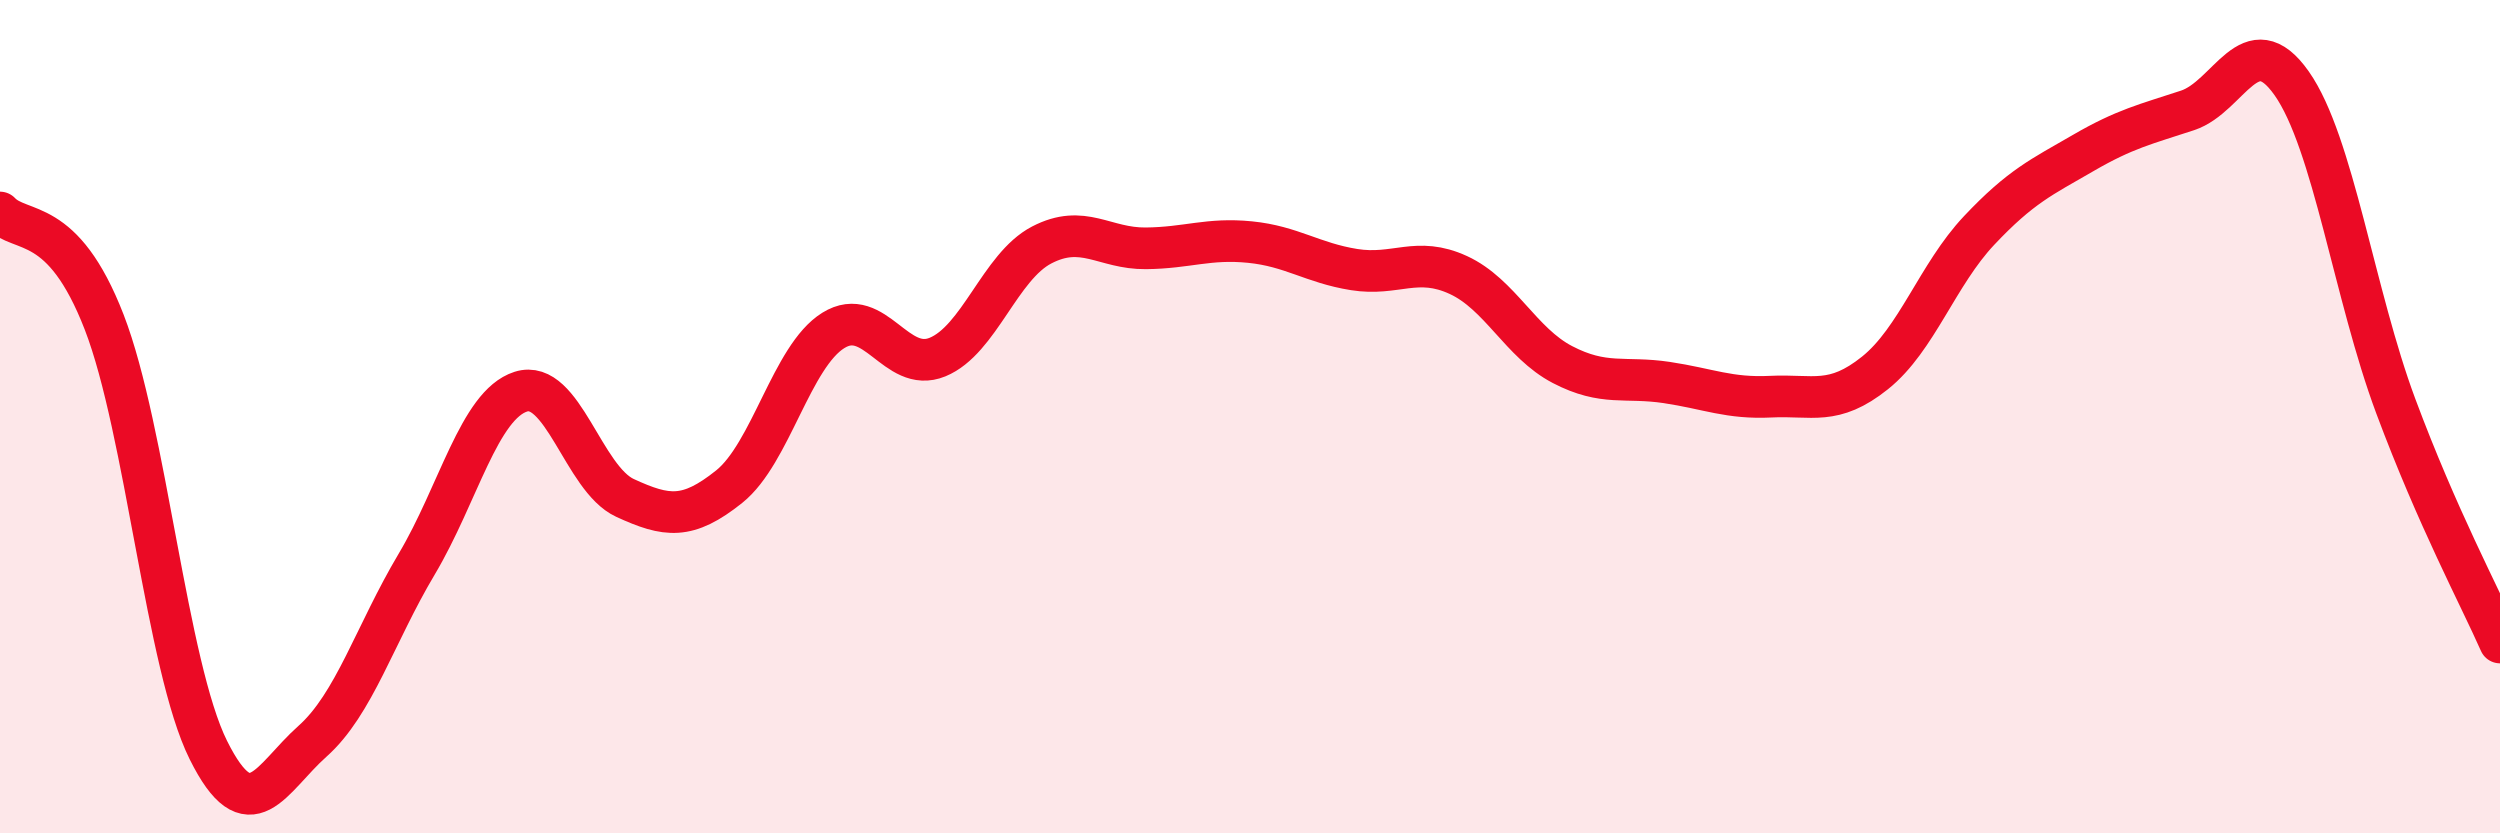
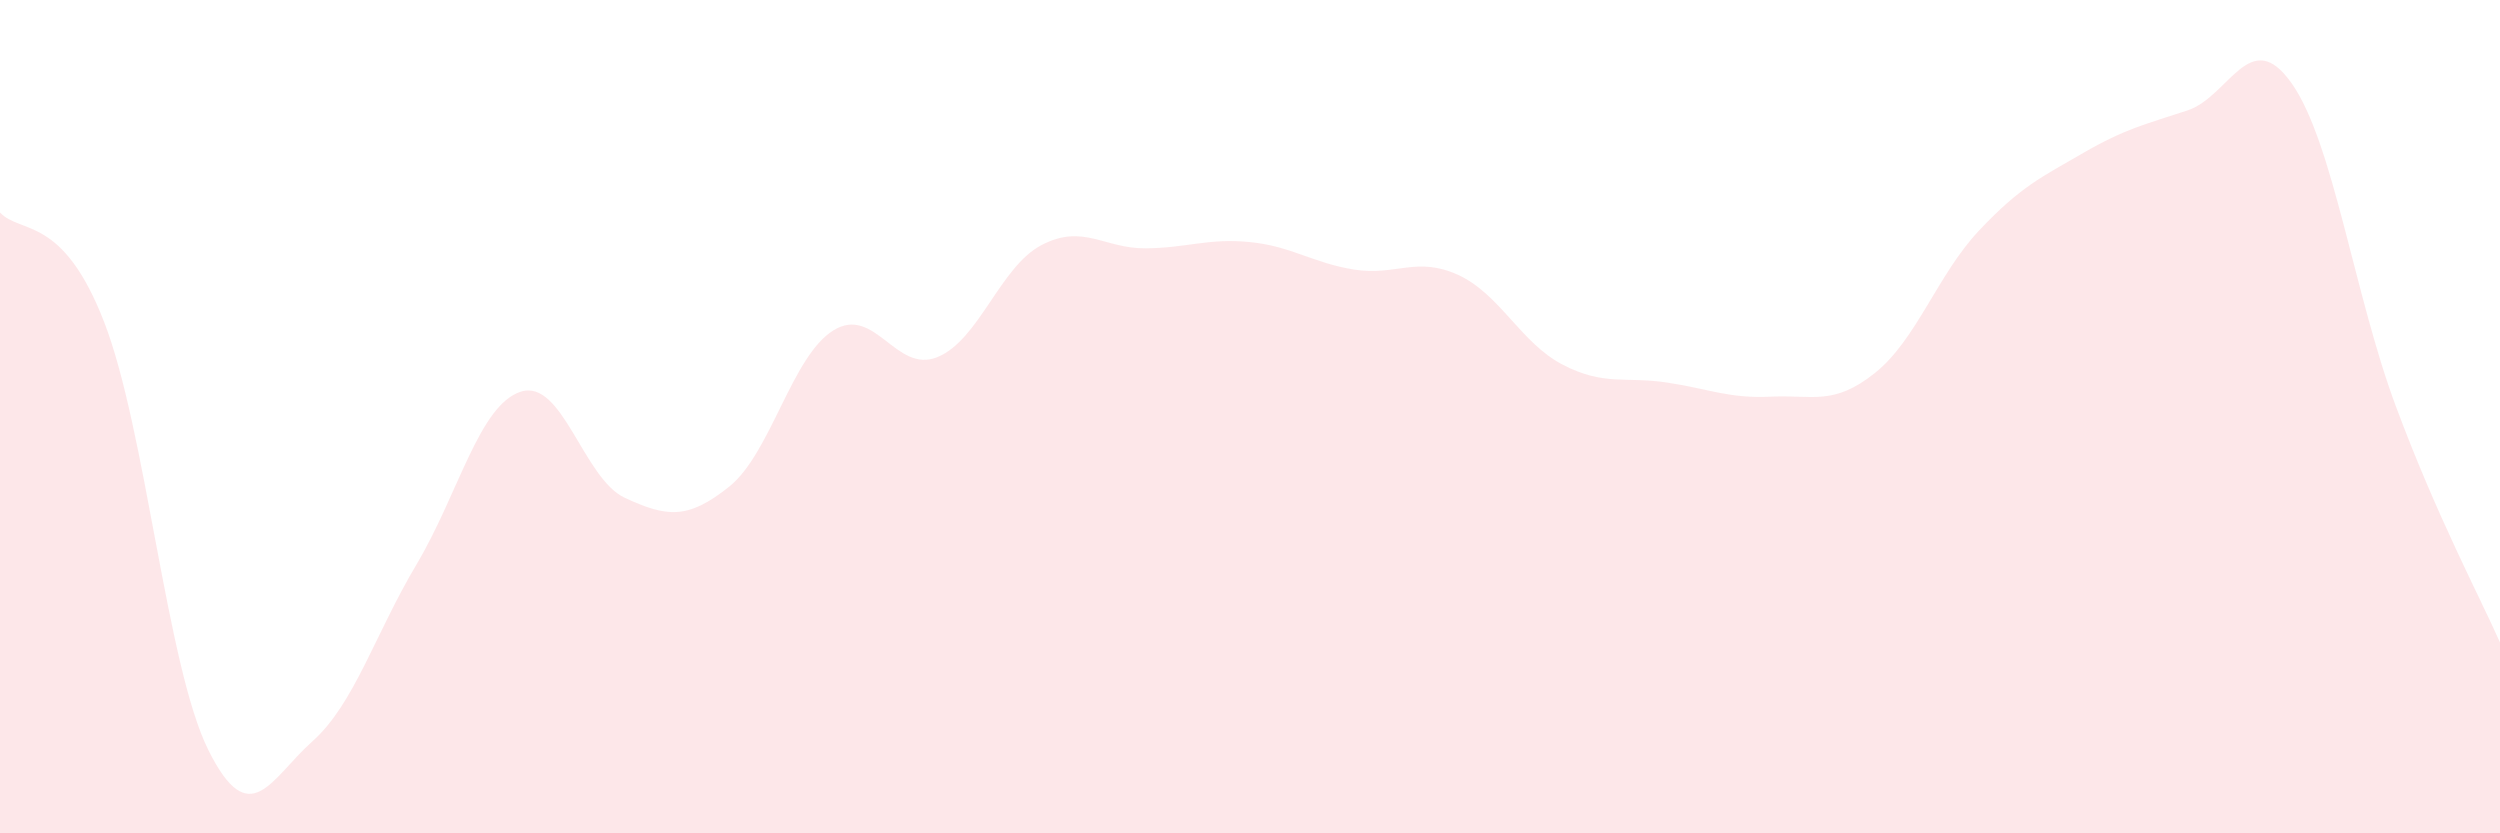
<svg xmlns="http://www.w3.org/2000/svg" width="60" height="20" viewBox="0 0 60 20">
  <path d="M 0,5.1 C 0.5,5.63 1.5,5.15 2.5,7.73 C 3.5,10.31 4,15.99 5,18 C 6,20.01 6.5,18.68 7.5,17.79 C 8.5,16.9 9,15.22 10,13.54 C 11,11.86 11.5,9.72 12.5,9.4 C 13.5,9.08 14,11.49 15,11.95 C 16,12.41 16.5,12.48 17.5,11.68 C 18.5,10.88 19,8.55 20,7.93 C 21,7.31 21.5,8.98 22.5,8.57 C 23.5,8.16 24,6.4 25,5.88 C 26,5.36 26.5,5.97 27.5,5.96 C 28.5,5.95 29,5.71 30,5.81 C 31,5.91 31.5,6.31 32.5,6.47 C 33.5,6.63 34,6.14 35,6.6 C 36,7.06 36.5,8.23 37.5,8.75 C 38.5,9.27 39,9.03 40,9.18 C 41,9.33 41.5,9.57 42.5,9.52 C 43.5,9.47 44,9.75 45,8.95 C 46,8.15 46.5,6.59 47.5,5.53 C 48.5,4.47 49,4.25 50,3.67 C 51,3.09 51.5,2.98 52.5,2.65 C 53.5,2.32 54,0.58 55,2 C 56,3.42 56.5,7.07 57.5,9.75 C 58.5,12.43 59.5,14.29 60,15.42L60 20L0 20Z" fill="#EB0A25" opacity="0.1" stroke-linecap="round" stroke-linejoin="round" />
-   <path d="M 0,5.1 C 0.5,5.63 1.5,5.15 2.5,7.73 C 3.5,10.31 4,15.99 5,18 C 6,20.01 6.5,18.68 7.5,17.79 C 8.5,16.9 9,15.22 10,13.54 C 11,11.86 11.5,9.72 12.5,9.4 C 13.5,9.08 14,11.49 15,11.95 C 16,12.41 16.5,12.48 17.5,11.68 C 18.5,10.88 19,8.55 20,7.93 C 21,7.31 21.5,8.98 22.5,8.57 C 23.5,8.16 24,6.4 25,5.88 C 26,5.36 26.5,5.97 27.5,5.96 C 28.5,5.95 29,5.71 30,5.81 C 31,5.91 31.5,6.31 32.5,6.47 C 33.5,6.63 34,6.14 35,6.6 C 36,7.06 36.5,8.23 37.5,8.75 C 38.5,9.27 39,9.03 40,9.18 C 41,9.33 41.5,9.57 42.5,9.52 C 43.5,9.47 44,9.75 45,8.95 C 46,8.15 46.5,6.59 47.5,5.53 C 48.5,4.47 49,4.25 50,3.67 C 51,3.09 51.5,2.98 52.5,2.65 C 53.5,2.32 54,0.58 55,2 C 56,3.42 56.5,7.07 57.5,9.75 C 58.5,12.43 59.5,14.29 60,15.42" stroke="#EB0A25" stroke-width="1" fill="none" stroke-linecap="round" stroke-linejoin="round" />
</svg>